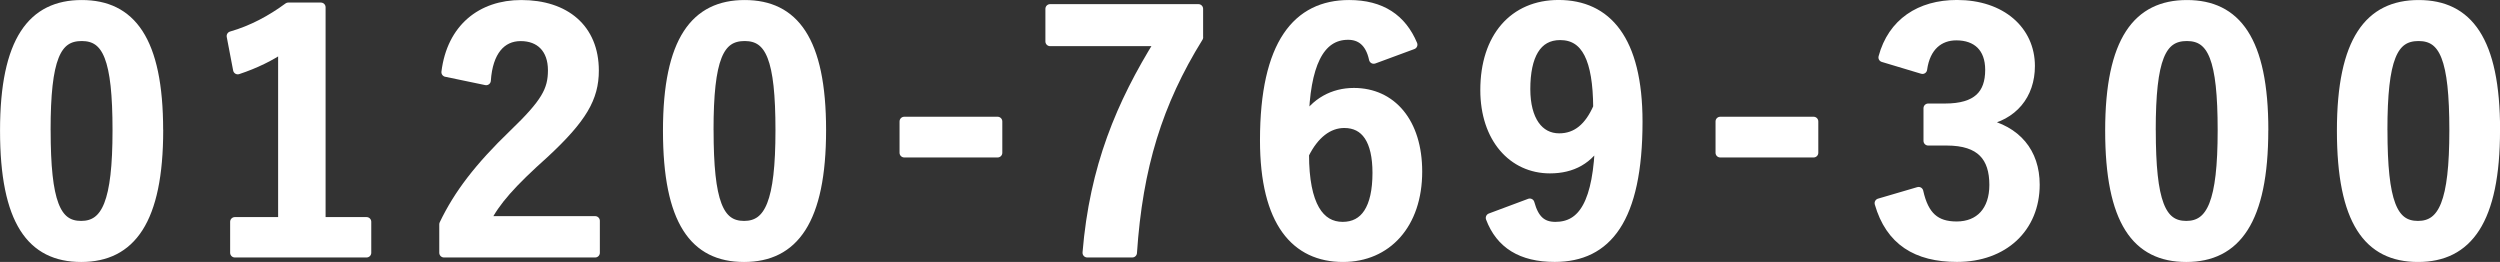
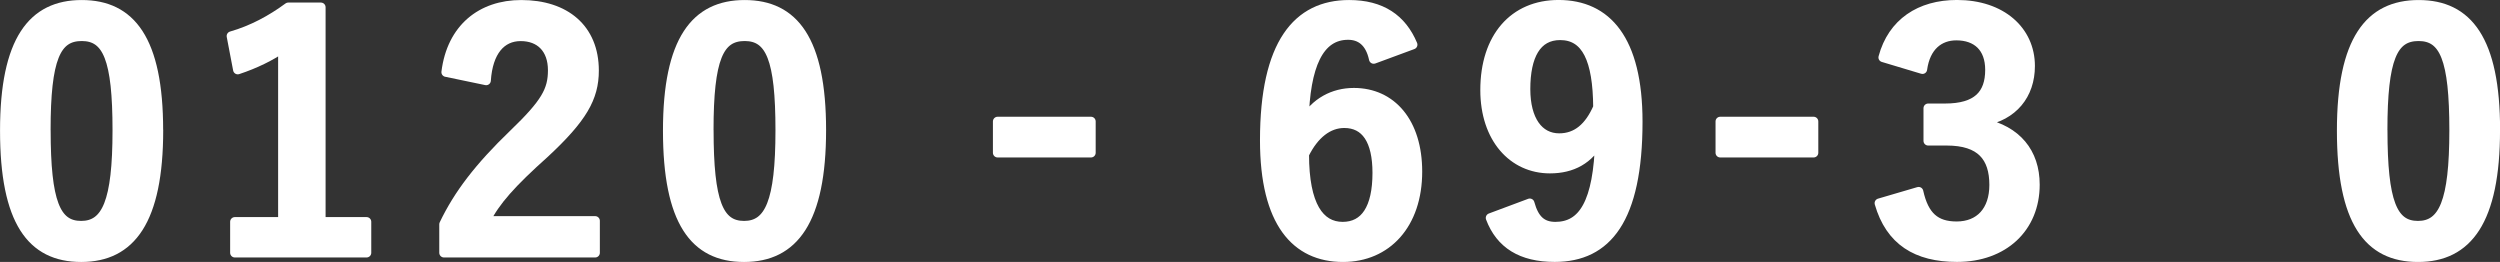
<svg xmlns="http://www.w3.org/2000/svg" id="_レイヤー_2" viewBox="0 0 444.46 46.57">
  <rect x="0" y="0" width="444.46" height="46.57" fill="#333333" stroke="none" />
  <defs>
    <style>.cls-1{fill:#fff;stroke:#fff;stroke-linecap:round;stroke-linejoin:round;stroke-width:1.67px;}</style>
  </defs>
  <g id="bottom">
    <path class="cls-1" d="M28.18,23.12c0,16.09-4.89,22.62-13.75,22.62S.84,39.32.84,23.23,5.78.84,14.53.84s13.64,6.25,13.64,22.28ZM8.17,23.17c0,12.79,1.76,16.94,6.25,16.94s6.42-4.21,6.42-16.94-1.76-16.71-6.31-16.71-6.37,3.87-6.37,16.71Z" />
    <path class="cls-1" d="M57.04,39.43h8.13v5.51h-23.42v-5.51h8.53V8.51c-2.16,1.48-4.89,2.84-8.01,3.87l-1.14-5.97c3.75-1.08,7.1-2.9,10.12-5.12h5.8v38.14Z" />
    <path class="cls-1" d="M79.31,12.83c.97-7.79,6.25-11.99,13.36-11.99,7.79,0,12.96,4.21,12.96,11.71,0,4.83-2.1,8.47-8.75,14.66-5.97,5.34-8.81,8.53-10.57,12.05h19.5v5.68h-26.88v-5.06c2.56-5.34,6.2-10.12,12.39-16.08,5.68-5.46,6.93-7.73,6.93-11.31,0-3.81-2.22-6.02-5.68-6.02s-5.8,2.67-6.14,7.84l-7.1-1.48Z" />
    <path class="cls-1" d="M146.03,23.12c0,16.09-4.89,22.62-13.75,22.62s-13.58-6.42-13.58-22.51S123.64.84,132.39.84s13.64,6.25,13.64,22.28ZM126.03,23.17c0,12.79,1.76,16.94,6.25,16.94s6.42-4.21,6.42-16.94-1.76-16.71-6.31-16.71-6.37,3.87-6.37,16.71Z" />
-     <path class="cls-1" d="M177.36,27.16h-16.6v-5.57h16.6v5.57Z" />
-     <path class="cls-1" d="M213.07,6.63c-7.22,11.65-10.74,23.02-11.77,38.31h-8.01c1.25-15.18,5.97-26.43,12.9-37.57h-19.5V1.57h26.37v5.06Z" />
+     <path class="cls-1" d="M177.36,27.16v-5.57h16.6v5.57Z" />
    <path class="cls-1" d="M244.22,10.5c-.68-3.18-2.5-4.26-4.55-4.26-5.17,0-7.62,5.4-7.84,15.35,1.99-3.41,5.23-5.12,8.87-5.12,6.71,0,11.31,5.29,11.31,14.04,0,9.38-5.46,15.23-13.24,15.23-8.36,0-13.93-6.14-13.93-20.8,0-17.17,5.8-24.1,15.01-24.1,5.74,0,9.38,2.5,11.31,7.1l-6.93,2.56ZM238.7,40.28c3.98,0,6.14-3.24,6.14-9.55,0-5.8-2.05-8.81-5.85-8.81-2.84,0-5.34,1.93-7.1,5.51,0,9.15,2.73,12.85,6.82,12.85Z" />
    <path class="cls-1" d="M271.97,36.13c.79,2.9,2.16,4.15,4.55,4.15,4.83,0,7.62-4.09,7.9-15.46-1.88,3.52-4.89,5.17-8.87,5.17-6.59,0-11.54-5.4-11.54-13.98,0-9.38,5.12-15.18,13.07-15.18,8.58,0,14.1,6.2,14.1,20.8,0,17.34-5.46,24.1-14.78,24.1-5.91,0-9.66-2.33-11.42-6.99l6.99-2.61ZM277.37,6.29c-4.21,0-6.14,3.64-6.14,9.55,0,5.51,2.33,8.7,5.97,8.7,3.13,0,5.34-1.93,6.88-5.46-.06-8.47-2.05-12.79-6.71-12.79Z" />
    <path class="cls-1" d="M322.43,27.16h-16.6v-5.57h16.6v5.57Z" />
    <path class="cls-1" d="M334.79,10.21c1.65-6.14,6.54-9.38,13.13-9.38,7.9,0,13.02,4.6,13.02,10.91,0,5.12-3.07,8.87-8.3,9.78v.4c5.85,1.25,9.15,5.17,9.15,10.91,0,7.67-5.57,12.9-13.87,12.9-7.16,0-11.88-2.9-13.81-9.61l6.99-2.05c.97,4.38,3.01,6.14,6.76,6.14,4.09,0,6.65-2.73,6.65-7.33,0-4.94-2.33-7.84-8.41-7.84h-3.3v-5.8h3.01c5.68,0,7.96-2.44,7.96-6.82,0-3.98-2.33-6.08-5.97-6.08-3.01,0-5.46,1.88-6.02,5.97l-6.99-2.1Z" />
-     <path class="cls-1" d="M402.43,23.12c0,16.09-4.89,22.62-13.75,22.62s-13.58-6.42-13.58-22.51,4.95-22.39,13.7-22.39,13.64,6.25,13.64,22.28ZM382.43,23.17c0,12.79,1.76,16.94,6.25,16.94s6.42-4.21,6.42-16.94-1.76-16.71-6.31-16.71-6.37,3.87-6.37,16.71Z" />
    <path class="cls-1" d="M443.63,23.12c0,16.09-4.89,22.62-13.75,22.62s-13.58-6.42-13.58-22.51,4.95-22.39,13.7-22.39,13.64,6.25,13.64,22.28ZM423.62,23.17c0,12.79,1.76,16.94,6.25,16.94s6.42-4.21,6.42-16.94-1.76-16.71-6.31-16.71-6.37,3.87-6.37,16.71Z" />
  </g>
</svg>